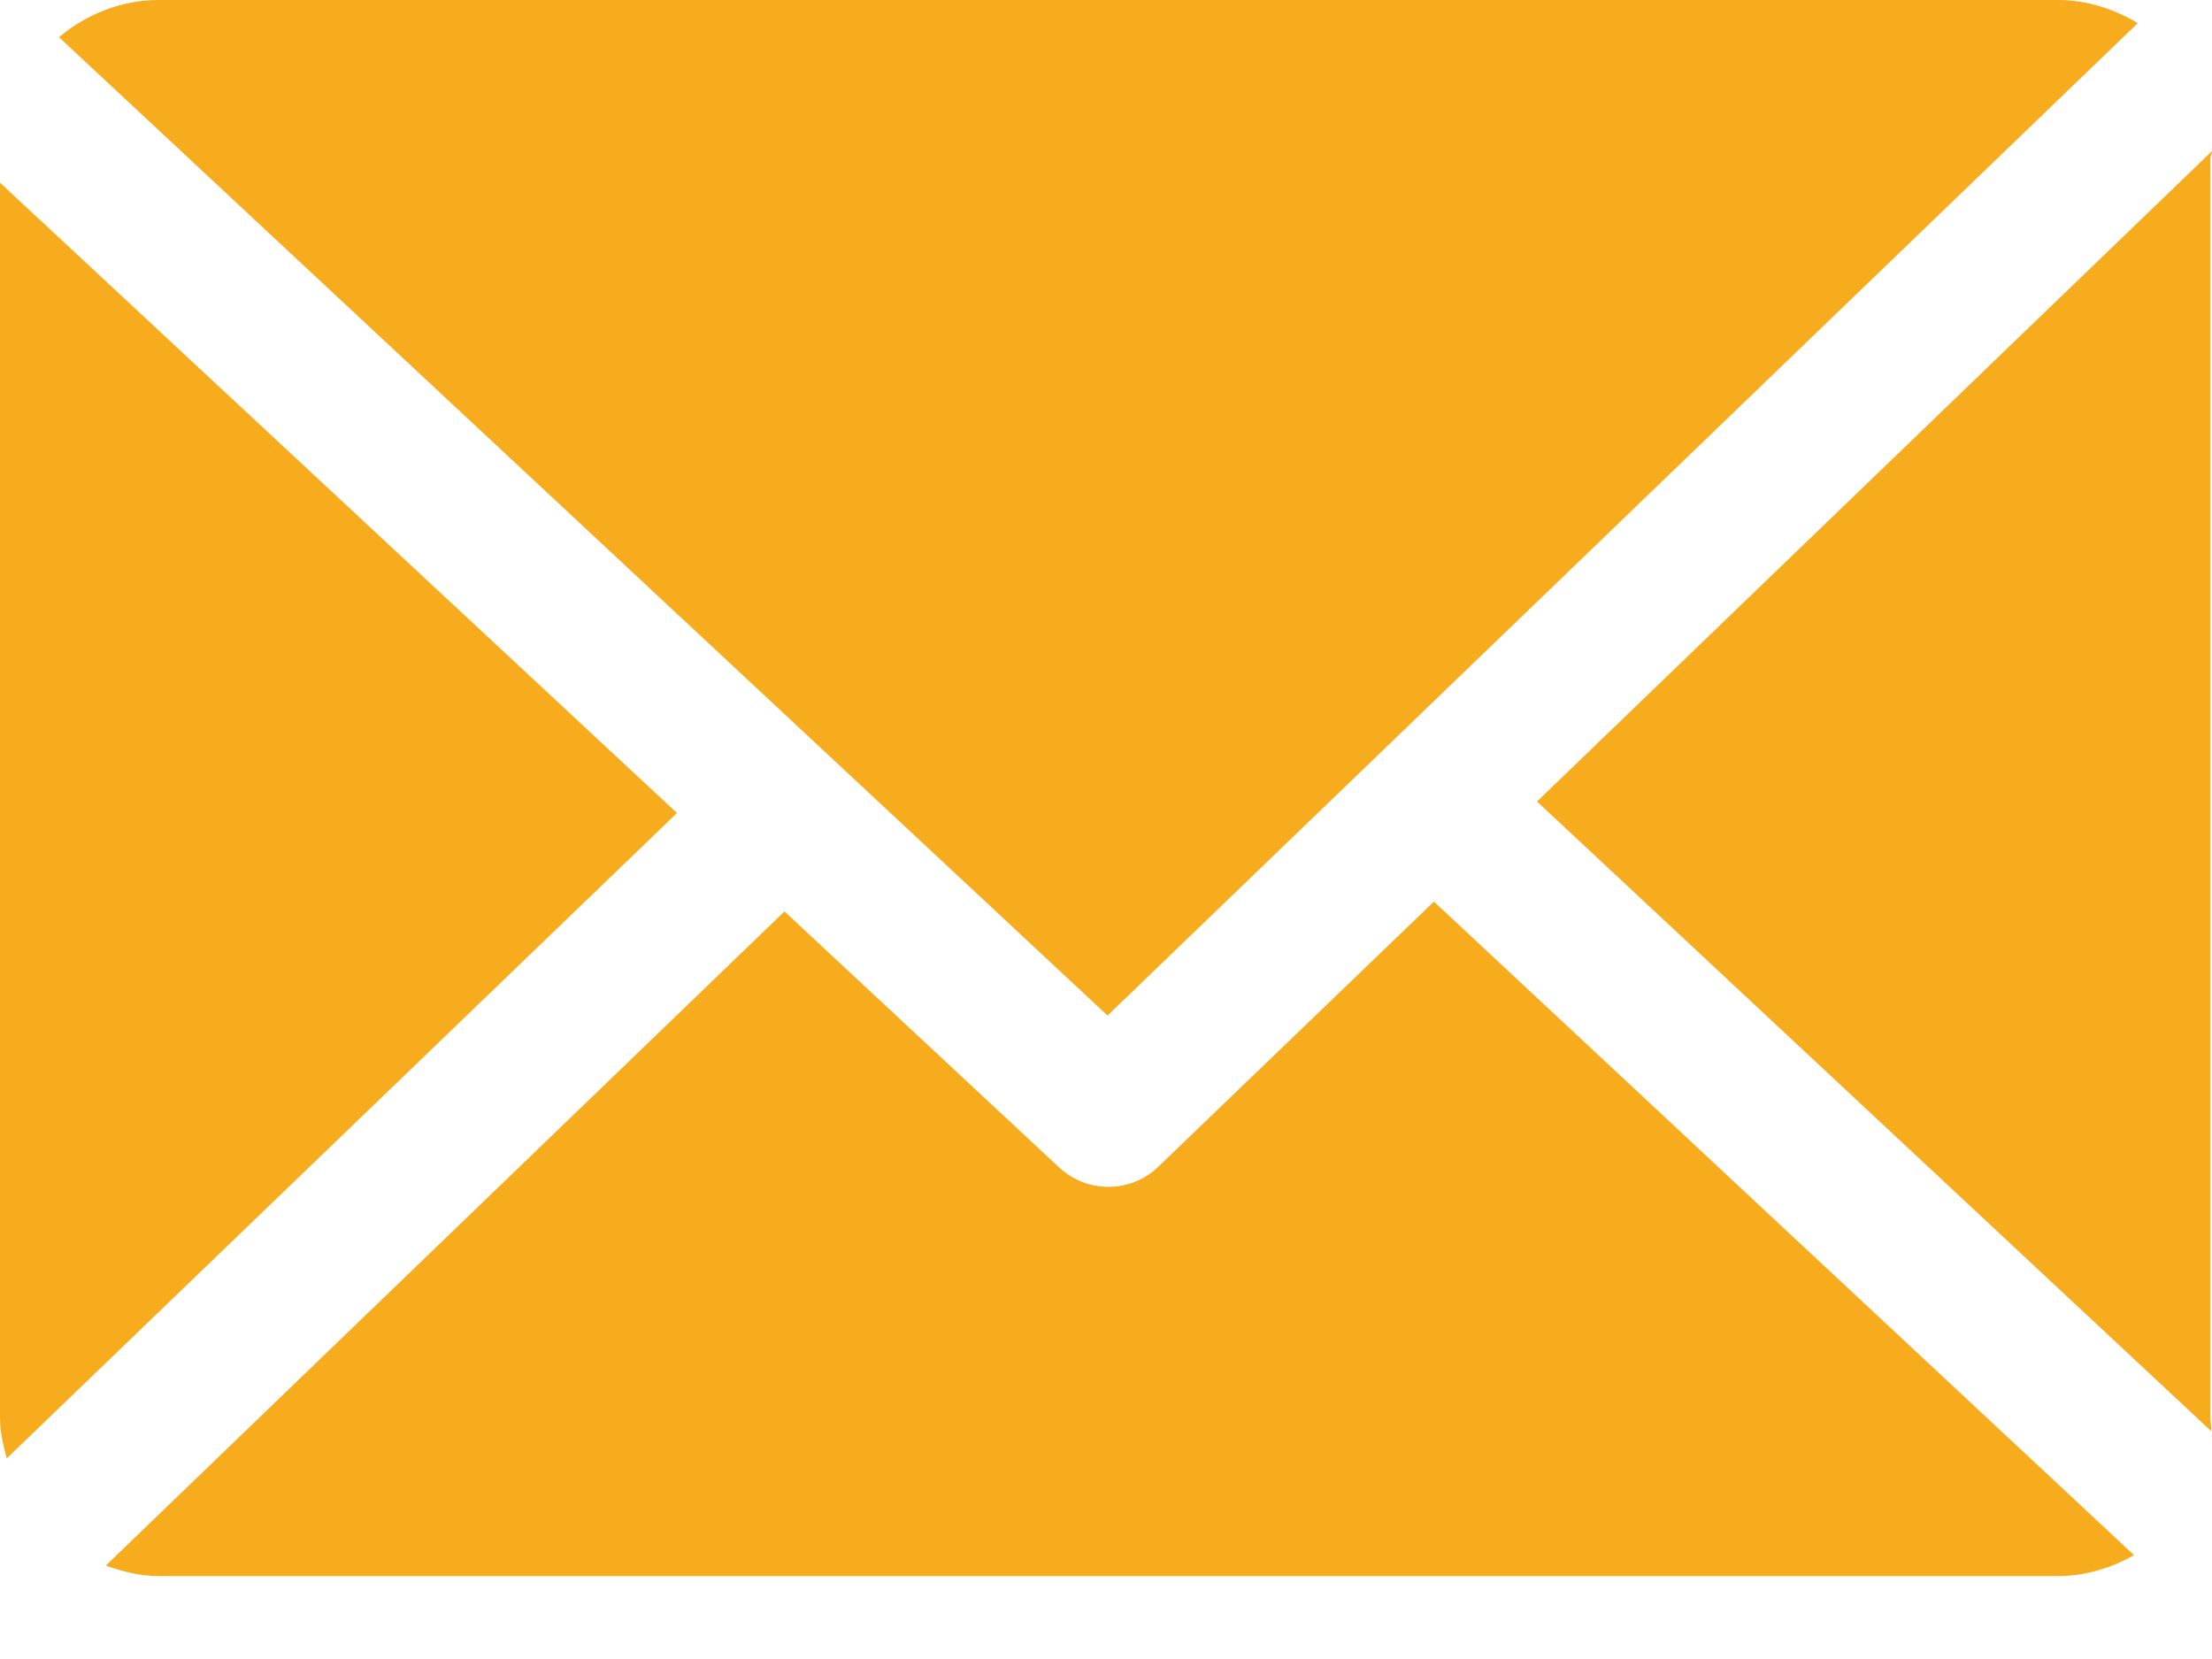
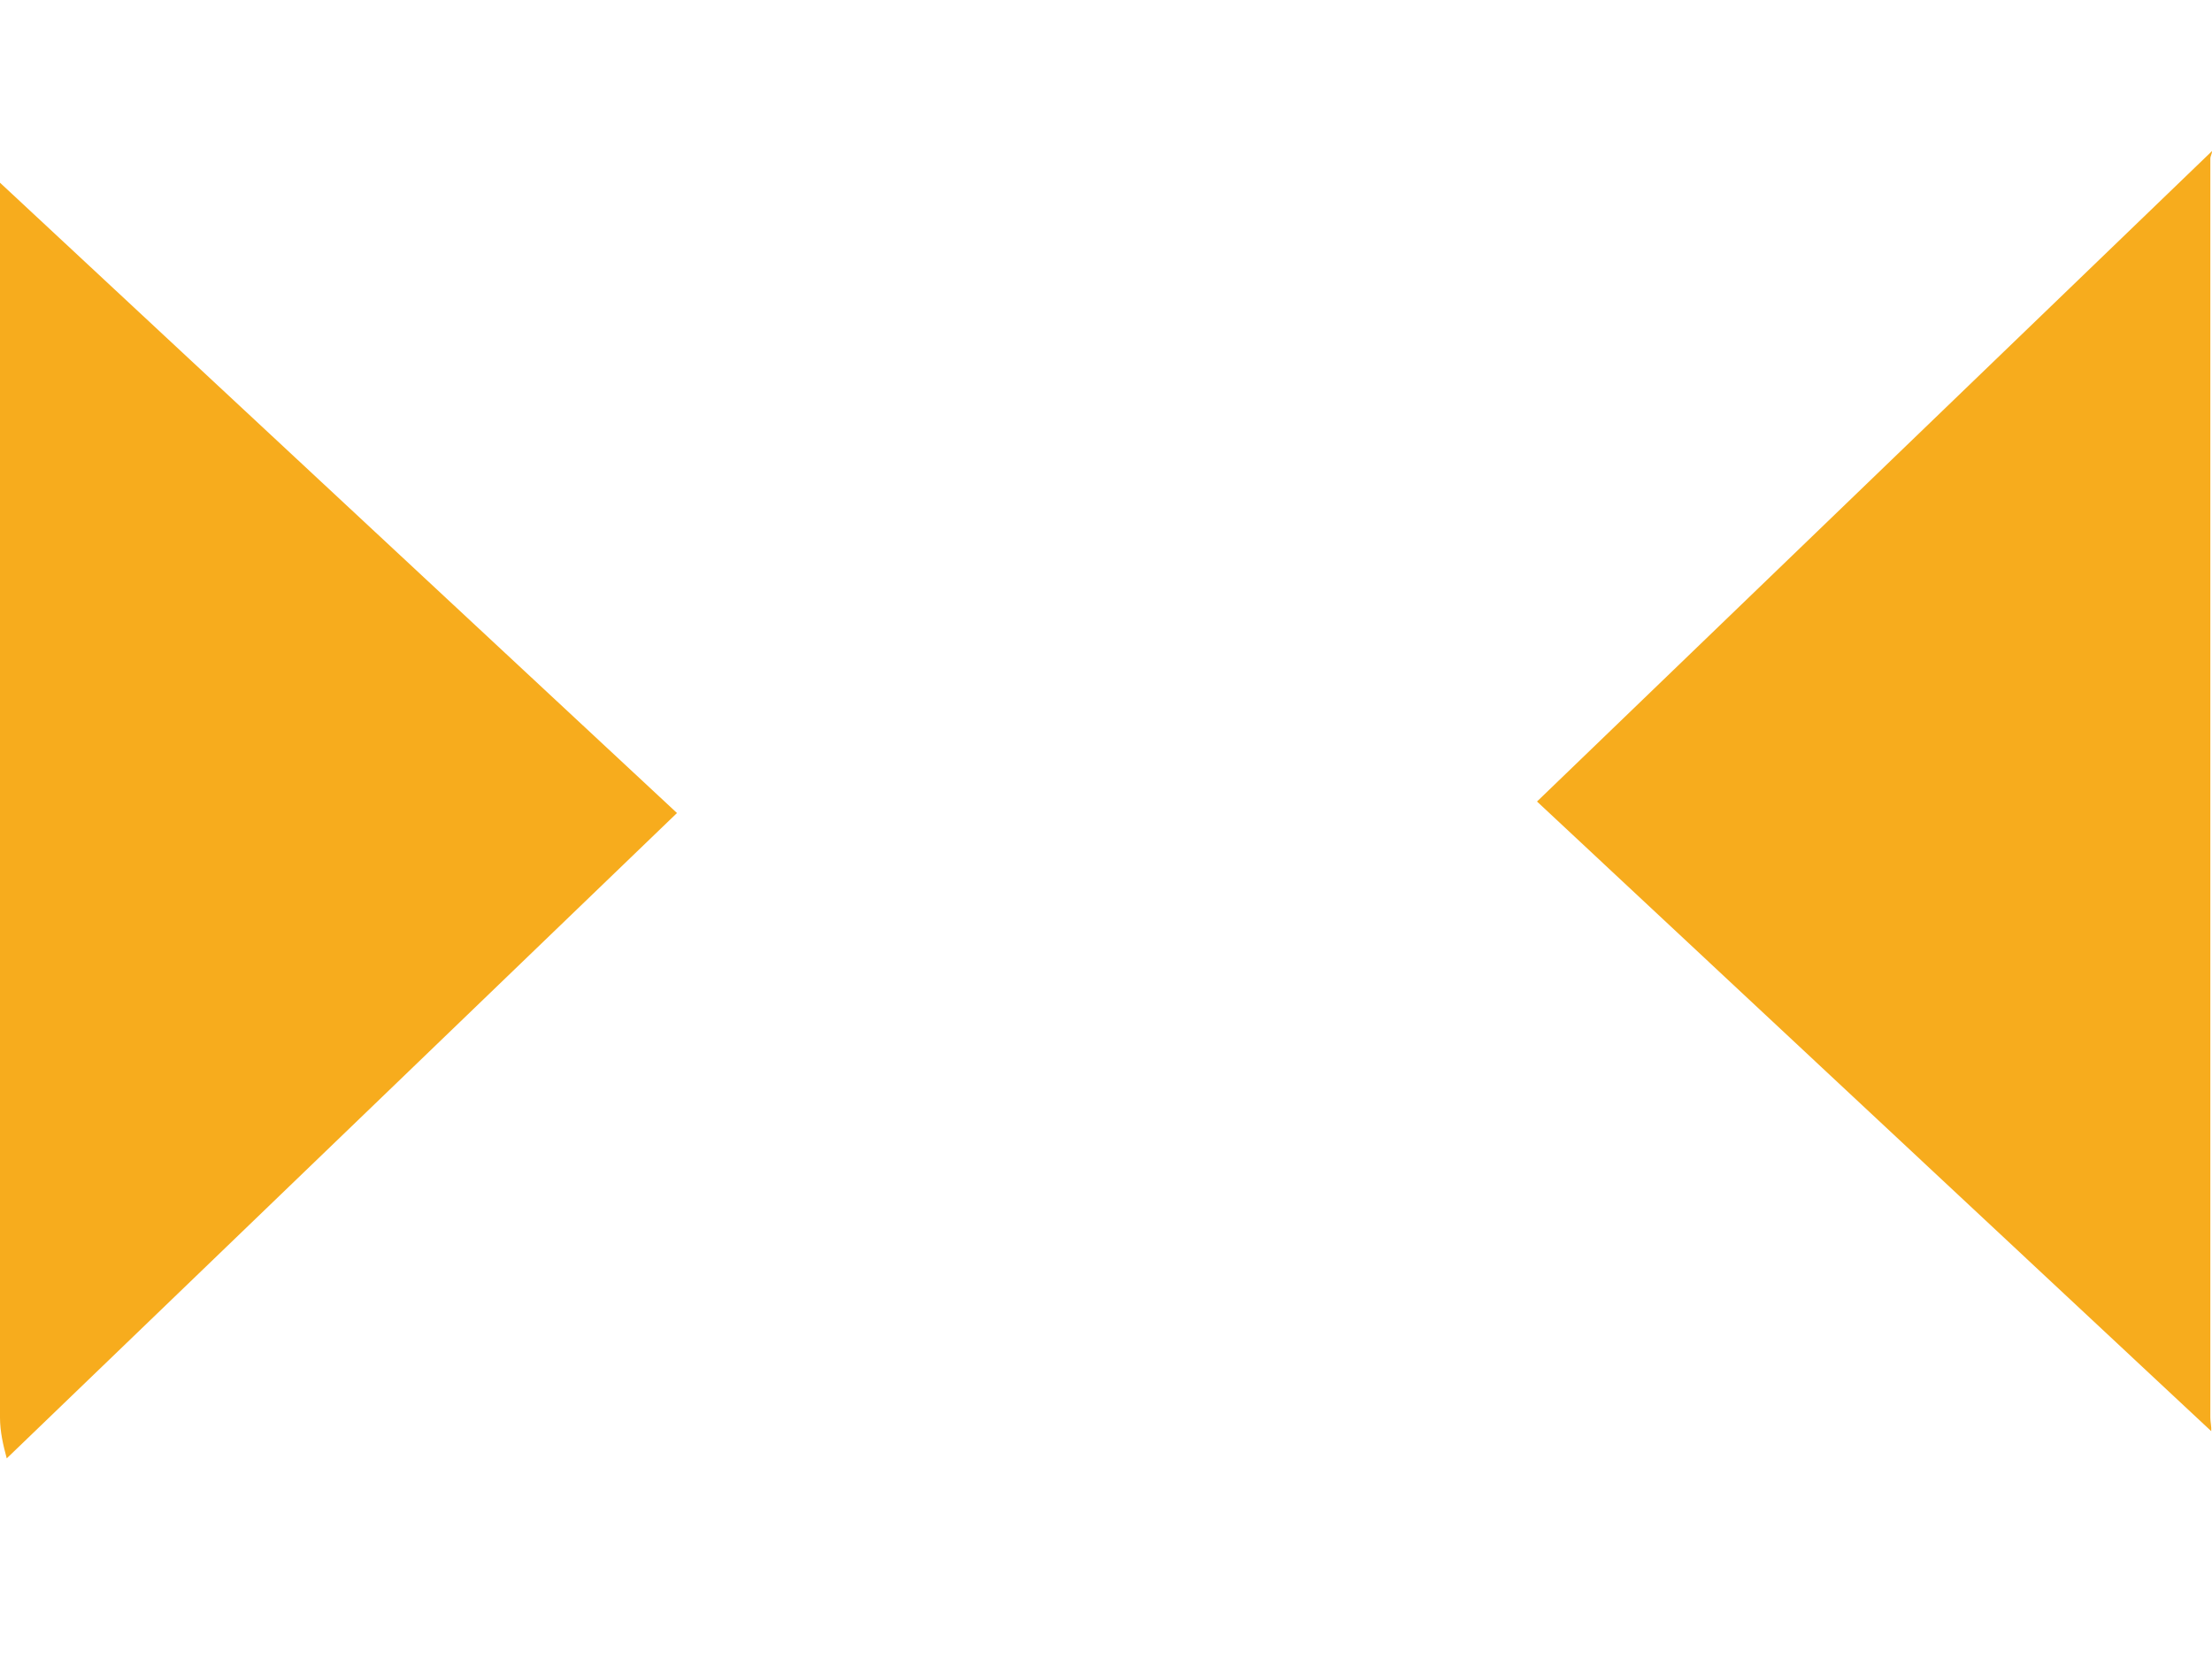
<svg xmlns="http://www.w3.org/2000/svg" width="20" height="15" viewBox="0 0 20 15" fill="none">
  <path d="M19.985 1.434C19.985 1.411 20.001 1.389 20 1.366L13.897 7.247L19.993 12.94C19.996 12.899 19.985 12.858 19.985 12.817V1.434Z" fill="#F7AC1D" />
-   <path d="M12.965 8.152L10.473 10.549C10.347 10.671 10.184 10.731 10.022 10.731C9.862 10.731 9.703 10.673 9.577 10.556L7.093 8.241L0.957 14.155C1.106 14.209 1.266 14.25 1.434 14.25H18.61C18.858 14.25 19.092 14.175 19.295 14.061L12.965 8.152Z" fill="#F7AC1D" />
-   <path d="M10.014 9.182L19.329 0.209C19.118 0.084 18.873 0 18.61 0H1.434C1.091 0 0.777 0.133 0.533 0.336L10.014 9.182Z" fill="#F7AC1D" />
  <path d="M0 1.652V12.816C0 12.945 0.029 13.068 0.061 13.186L6.121 7.351L0 1.652Z" fill="#F7AC1D" />
</svg>